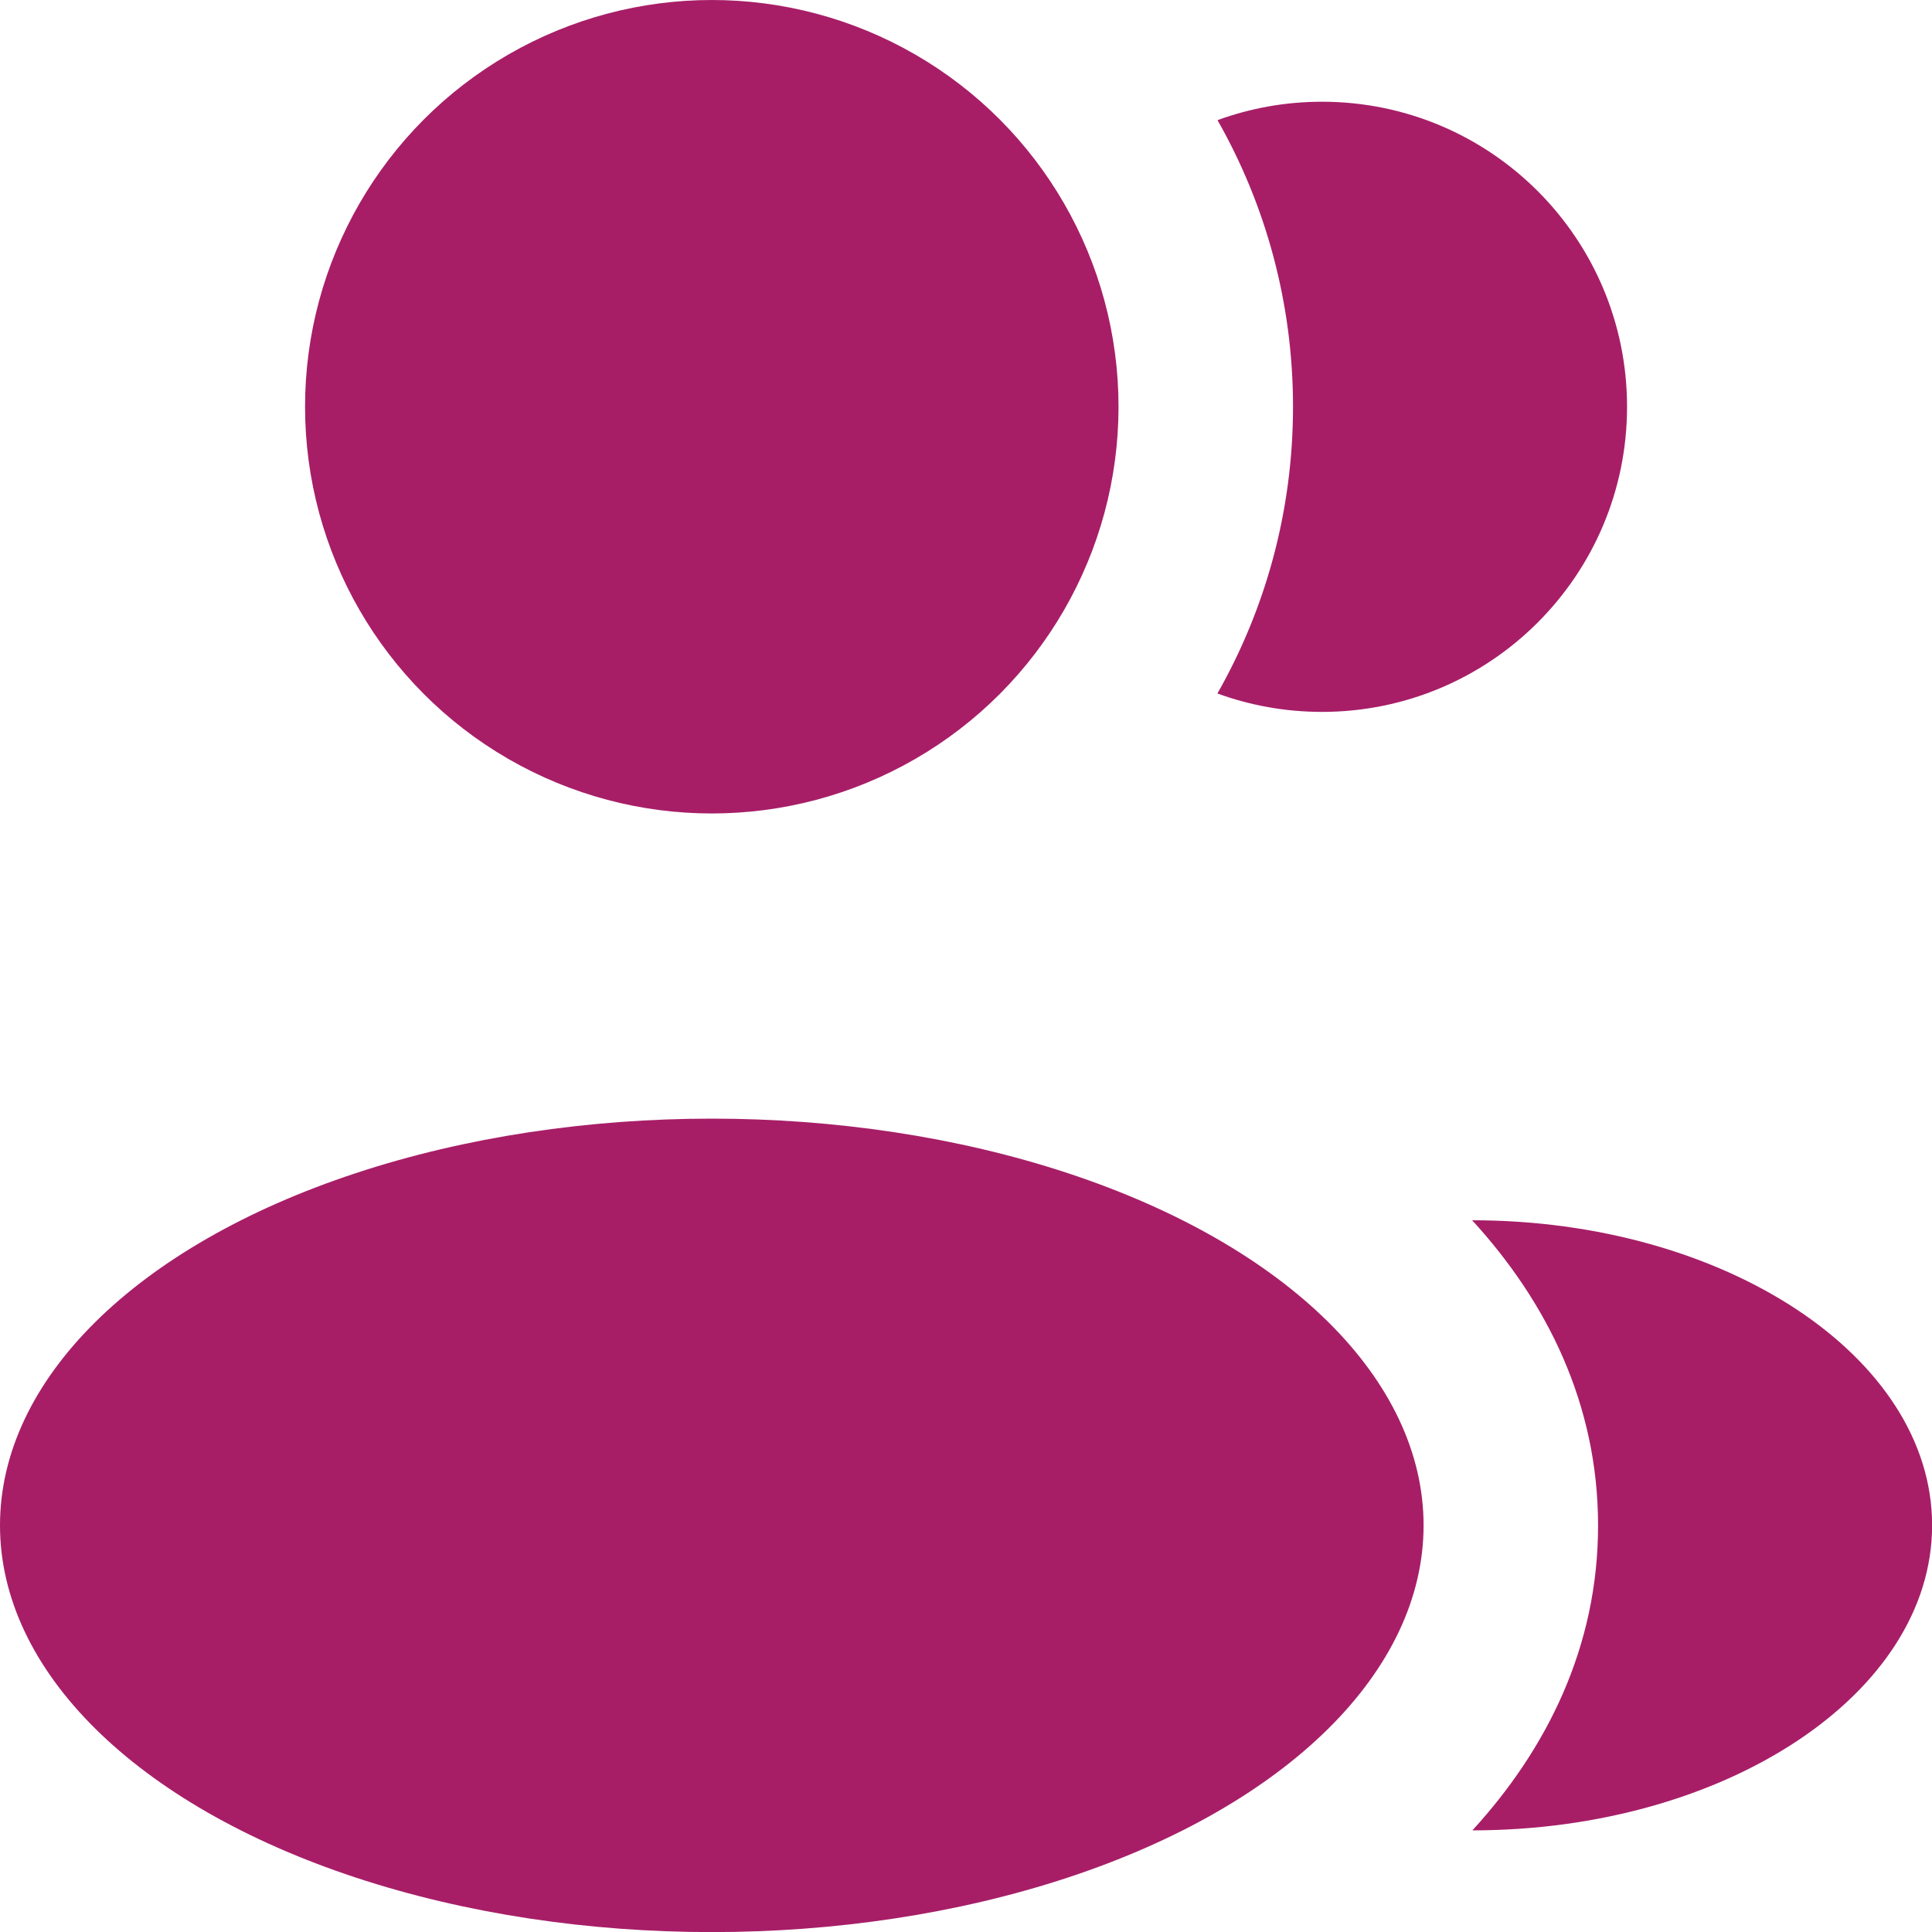
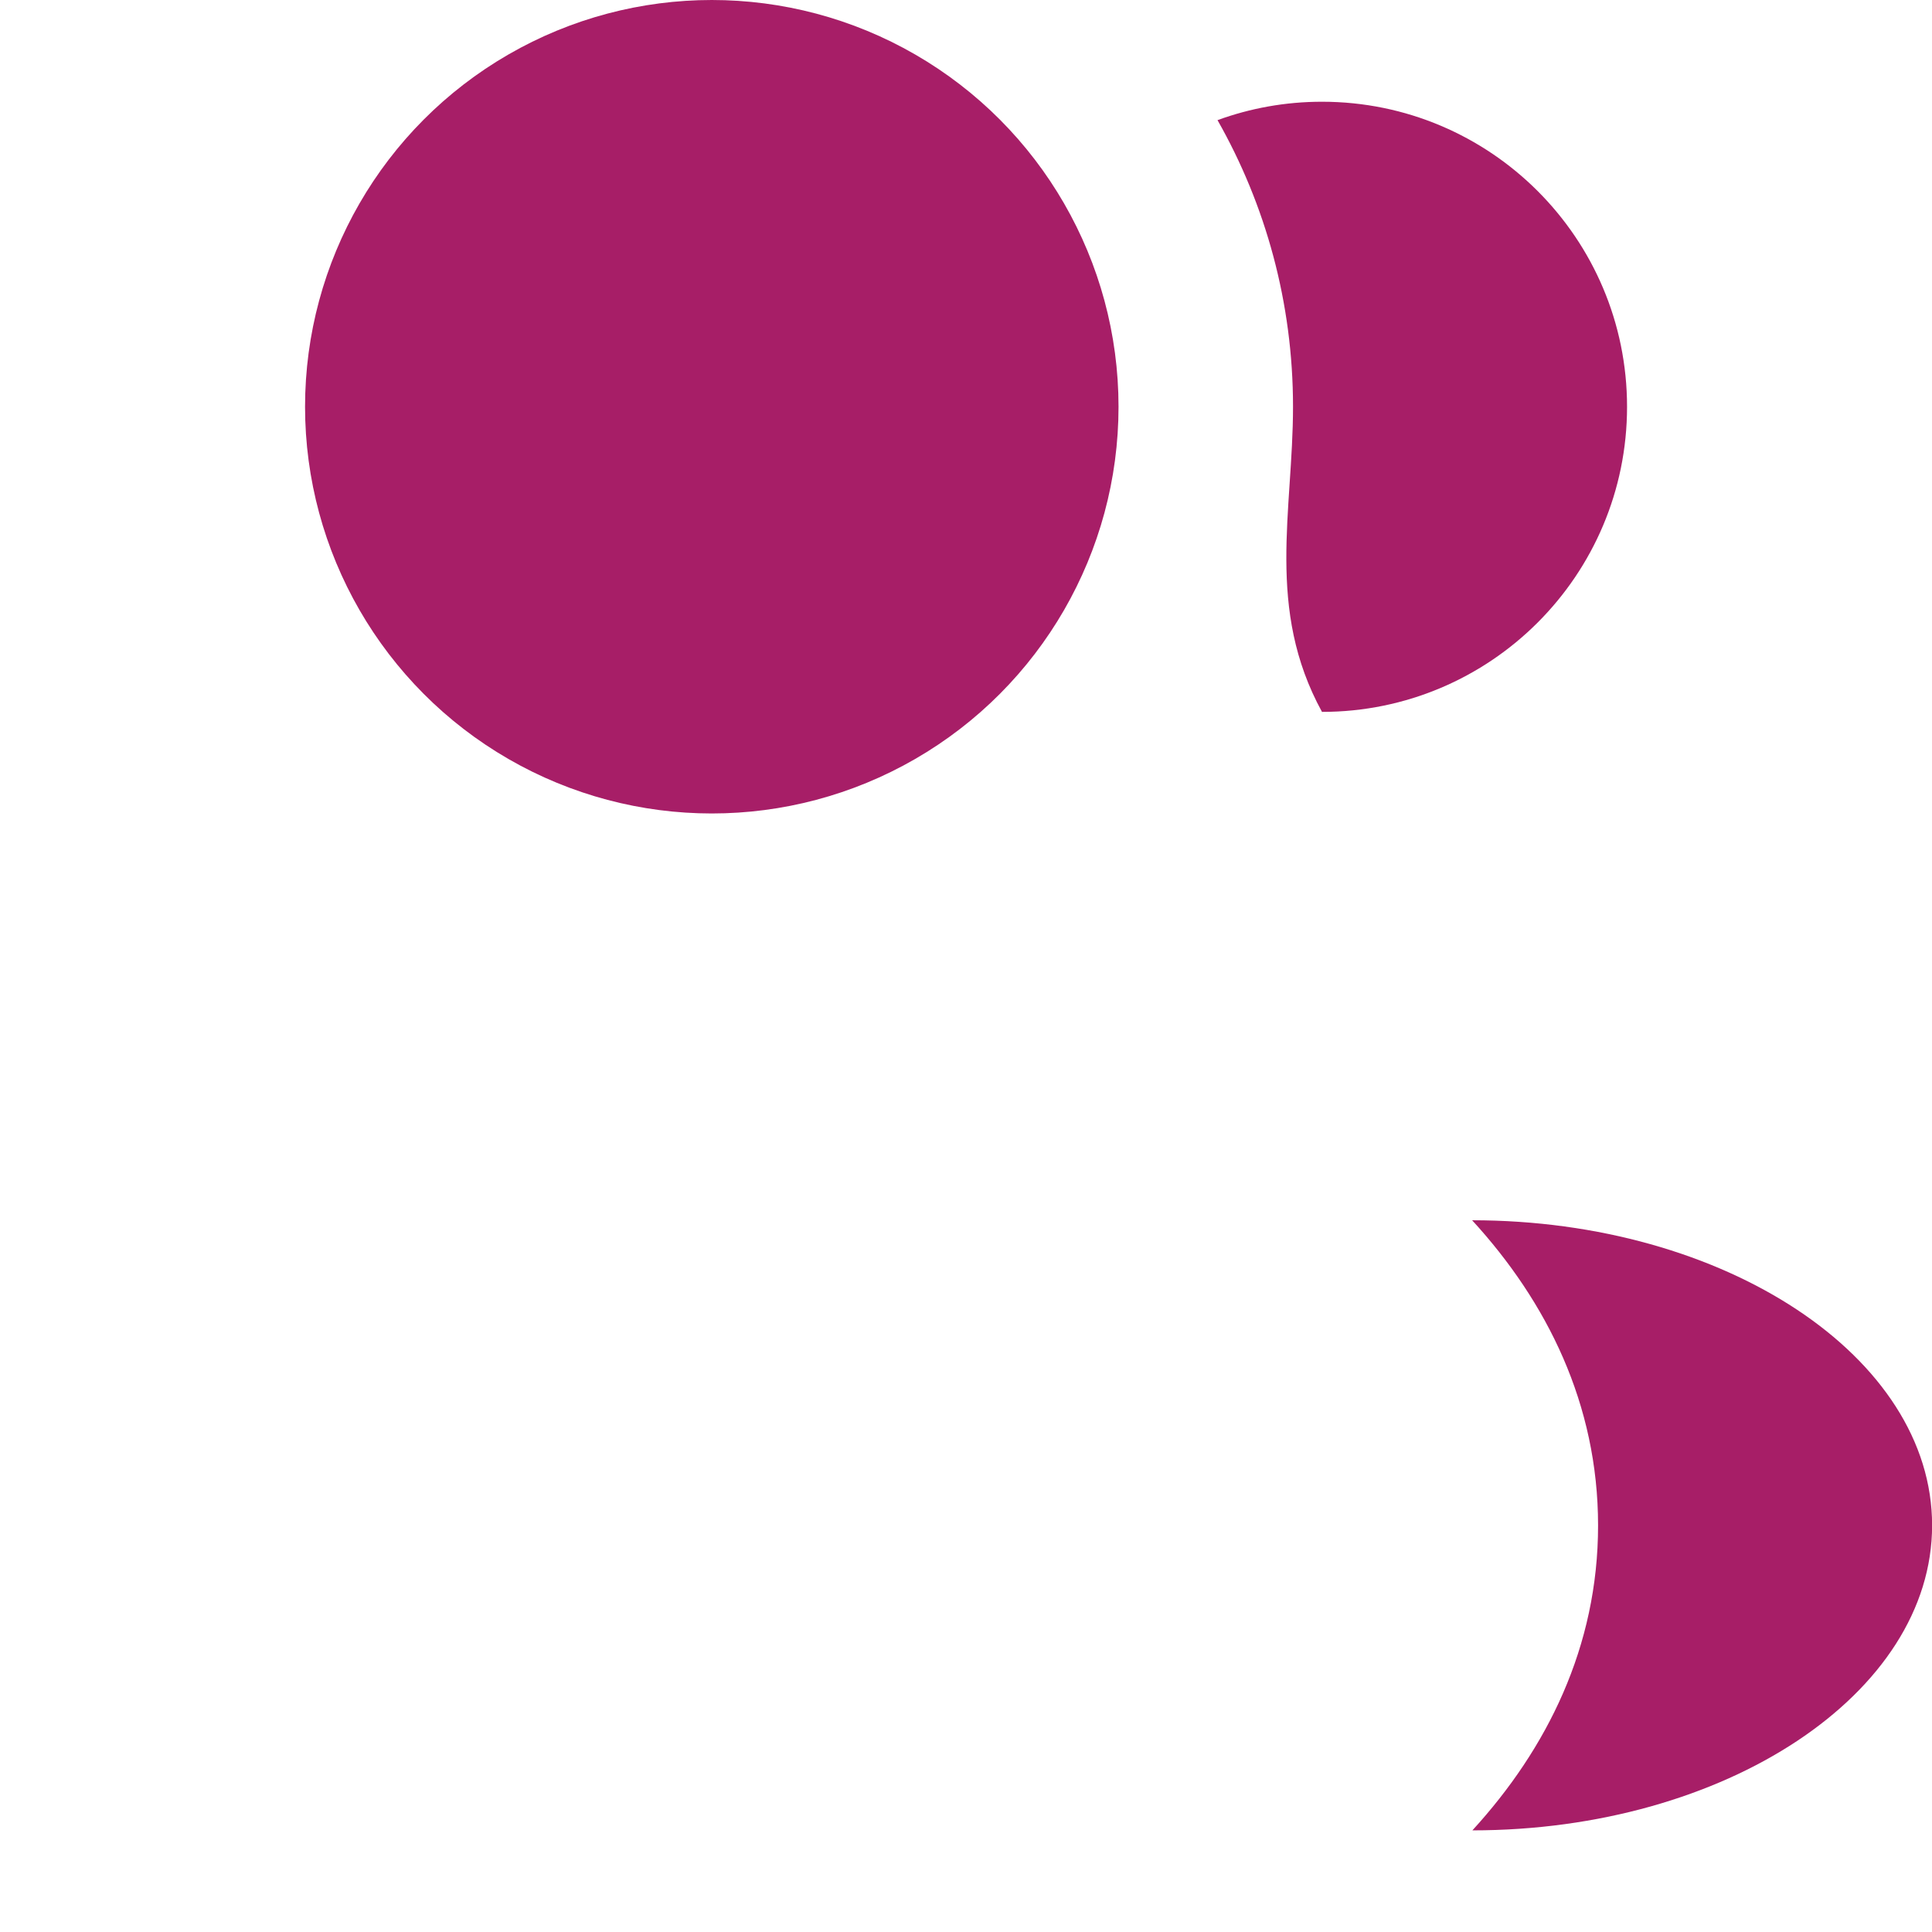
<svg xmlns="http://www.w3.org/2000/svg" width="38" height="38" viewBox="0 0 38 38" fill="none">
  <circle cx="14" cy="8" r="8" fill="#A71E67" />
-   <ellipse cx="14" cy="30.002" rx="14" ry="8" fill="#A71E67" />
  <path d="M38.002 30.001C38.002 33.315 33.931 36.001 28.96 36.001C30.425 34.4 31.432 32.391 31.432 30.004C31.432 27.614 30.423 25.602 28.955 24.001C33.926 24.001 38.002 26.687 38.002 30.001Z" fill="#A71E67" />
-   <path d="M32.002 8.001C32.002 11.315 29.316 14.002 26.002 14.002C25.28 14.002 24.587 13.874 23.945 13.64C24.892 11.975 25.432 10.05 25.432 7.999C25.432 5.95 24.892 4.026 23.947 2.363C24.588 2.129 25.28 2.001 26.002 2.001C29.316 2.001 32.002 4.688 32.002 8.001Z" fill="#A71E67" />
+   <path d="M32.002 8.001C32.002 11.315 29.316 14.002 26.002 14.002C24.892 11.975 25.432 10.05 25.432 7.999C25.432 5.95 24.892 4.026 23.947 2.363C24.588 2.129 25.28 2.001 26.002 2.001C29.316 2.001 32.002 4.688 32.002 8.001Z" fill="#A71E67" />
</svg>